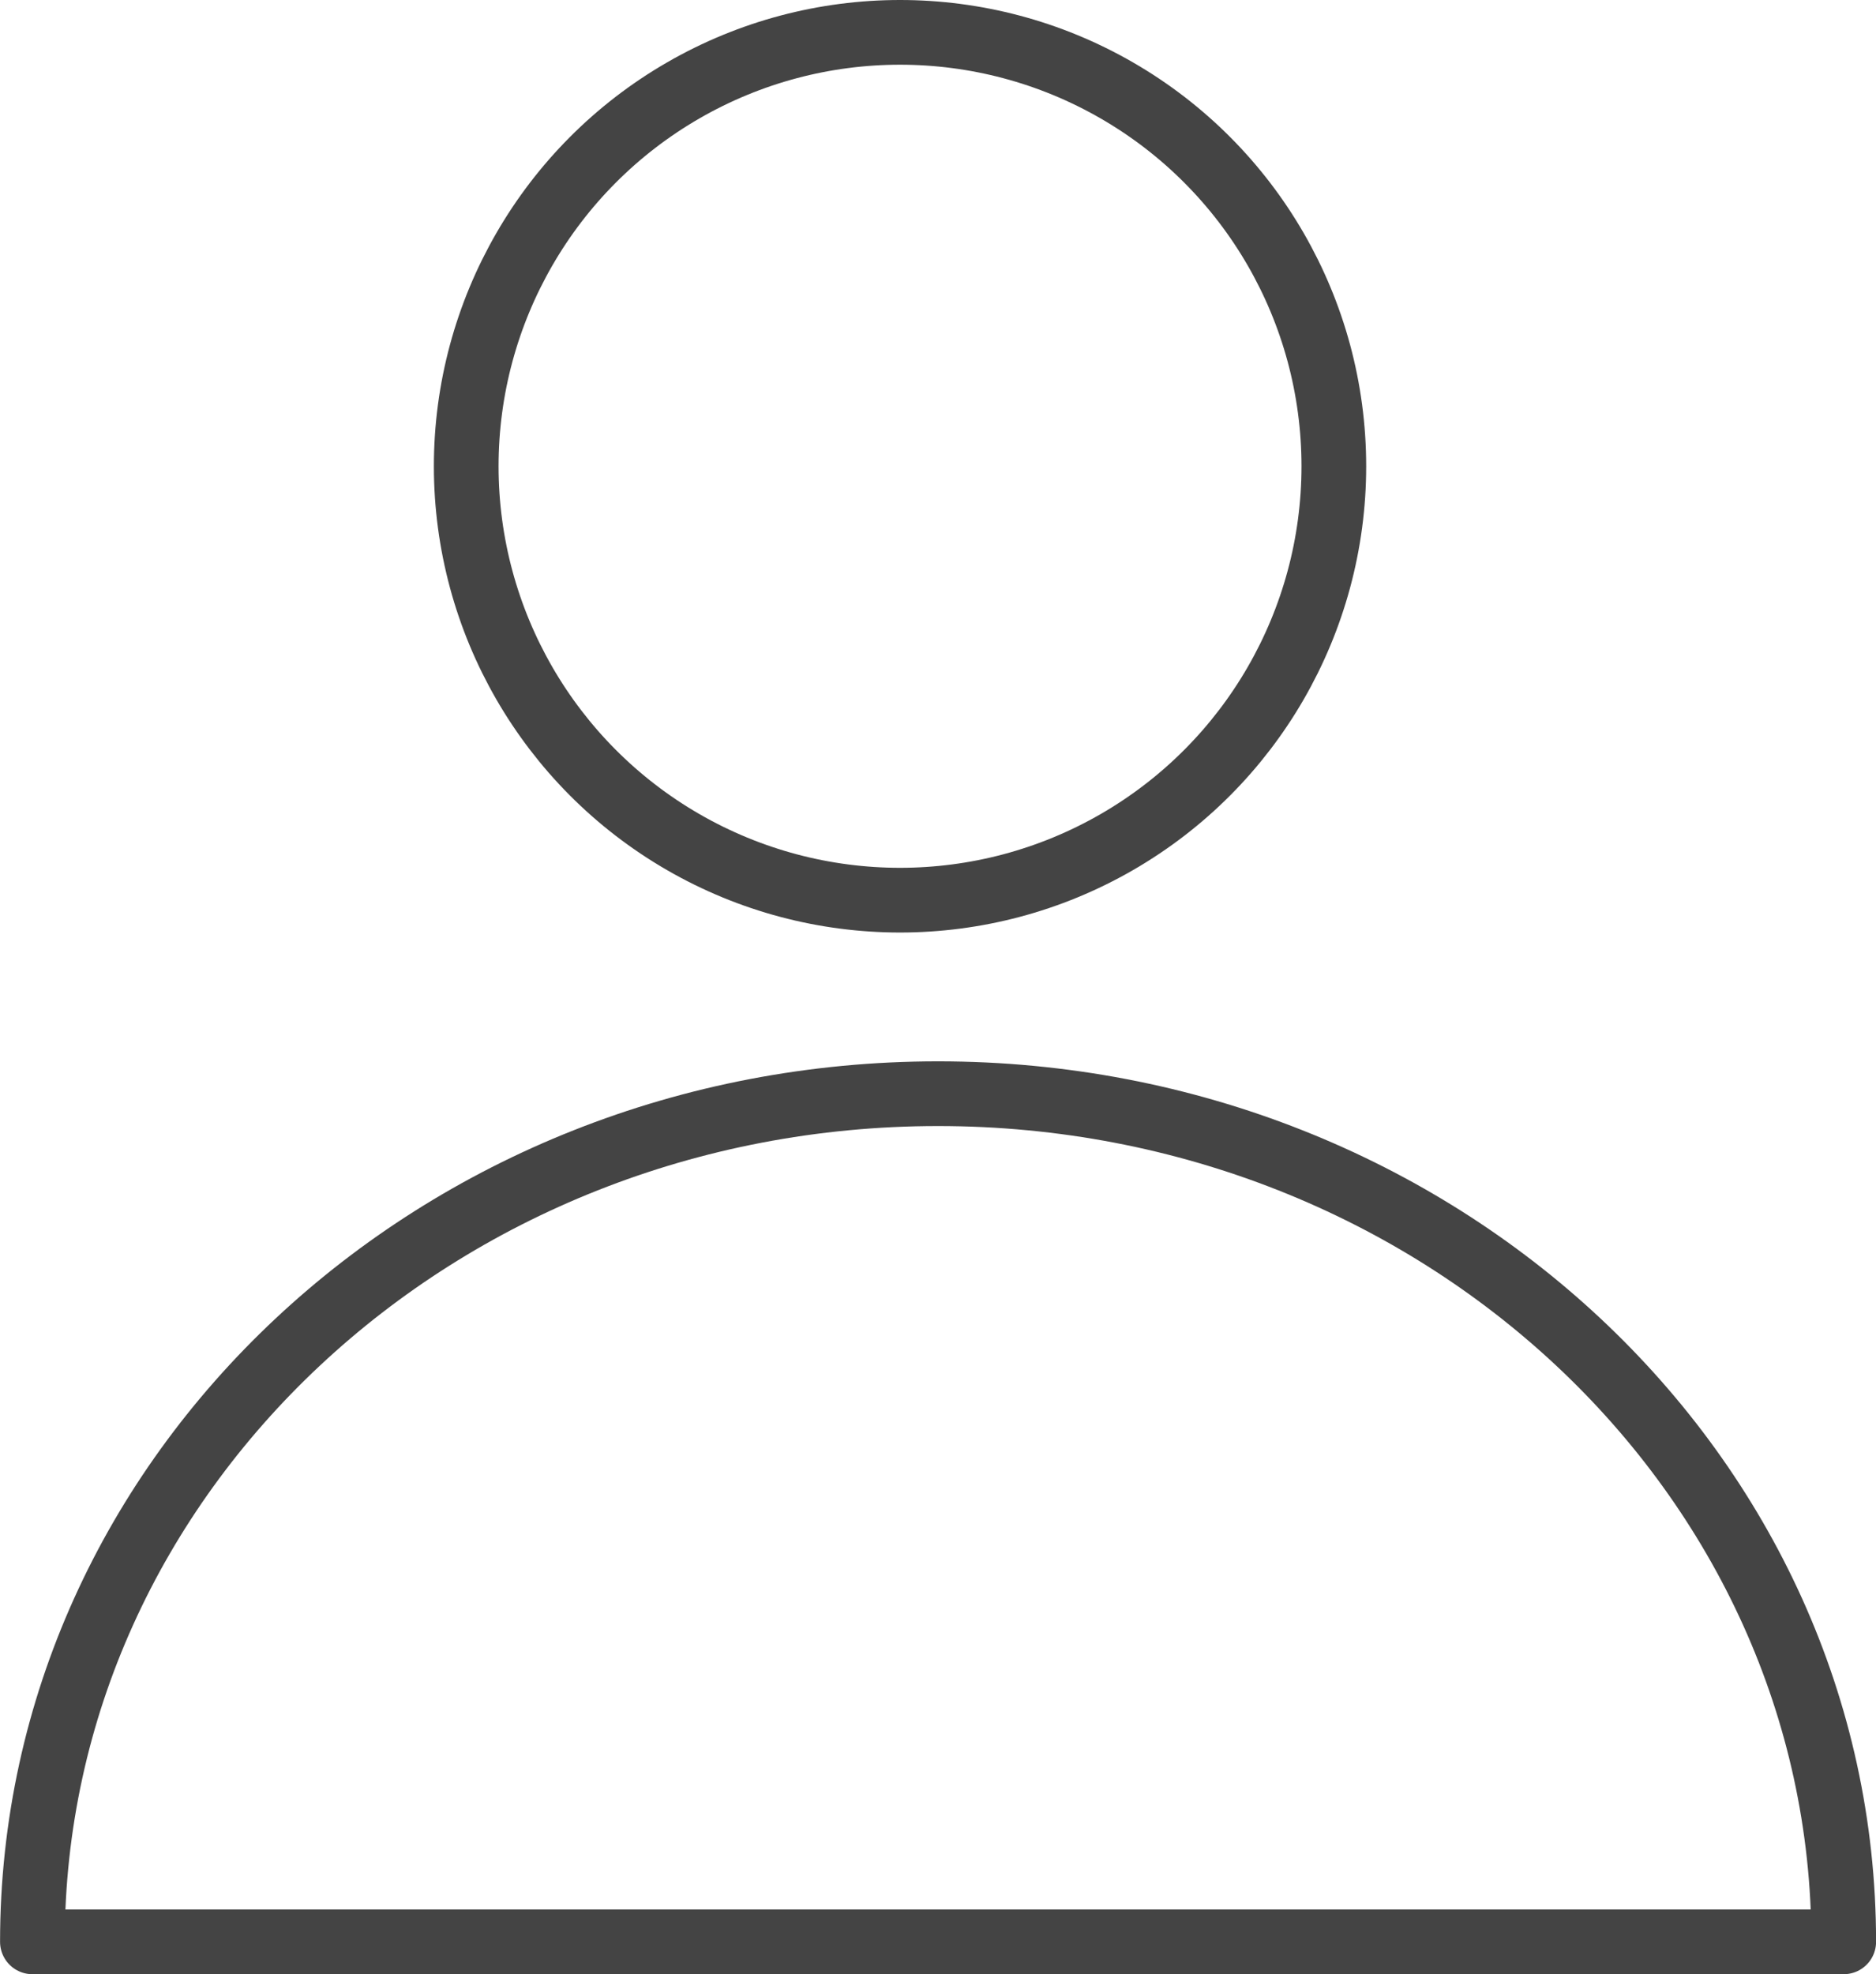
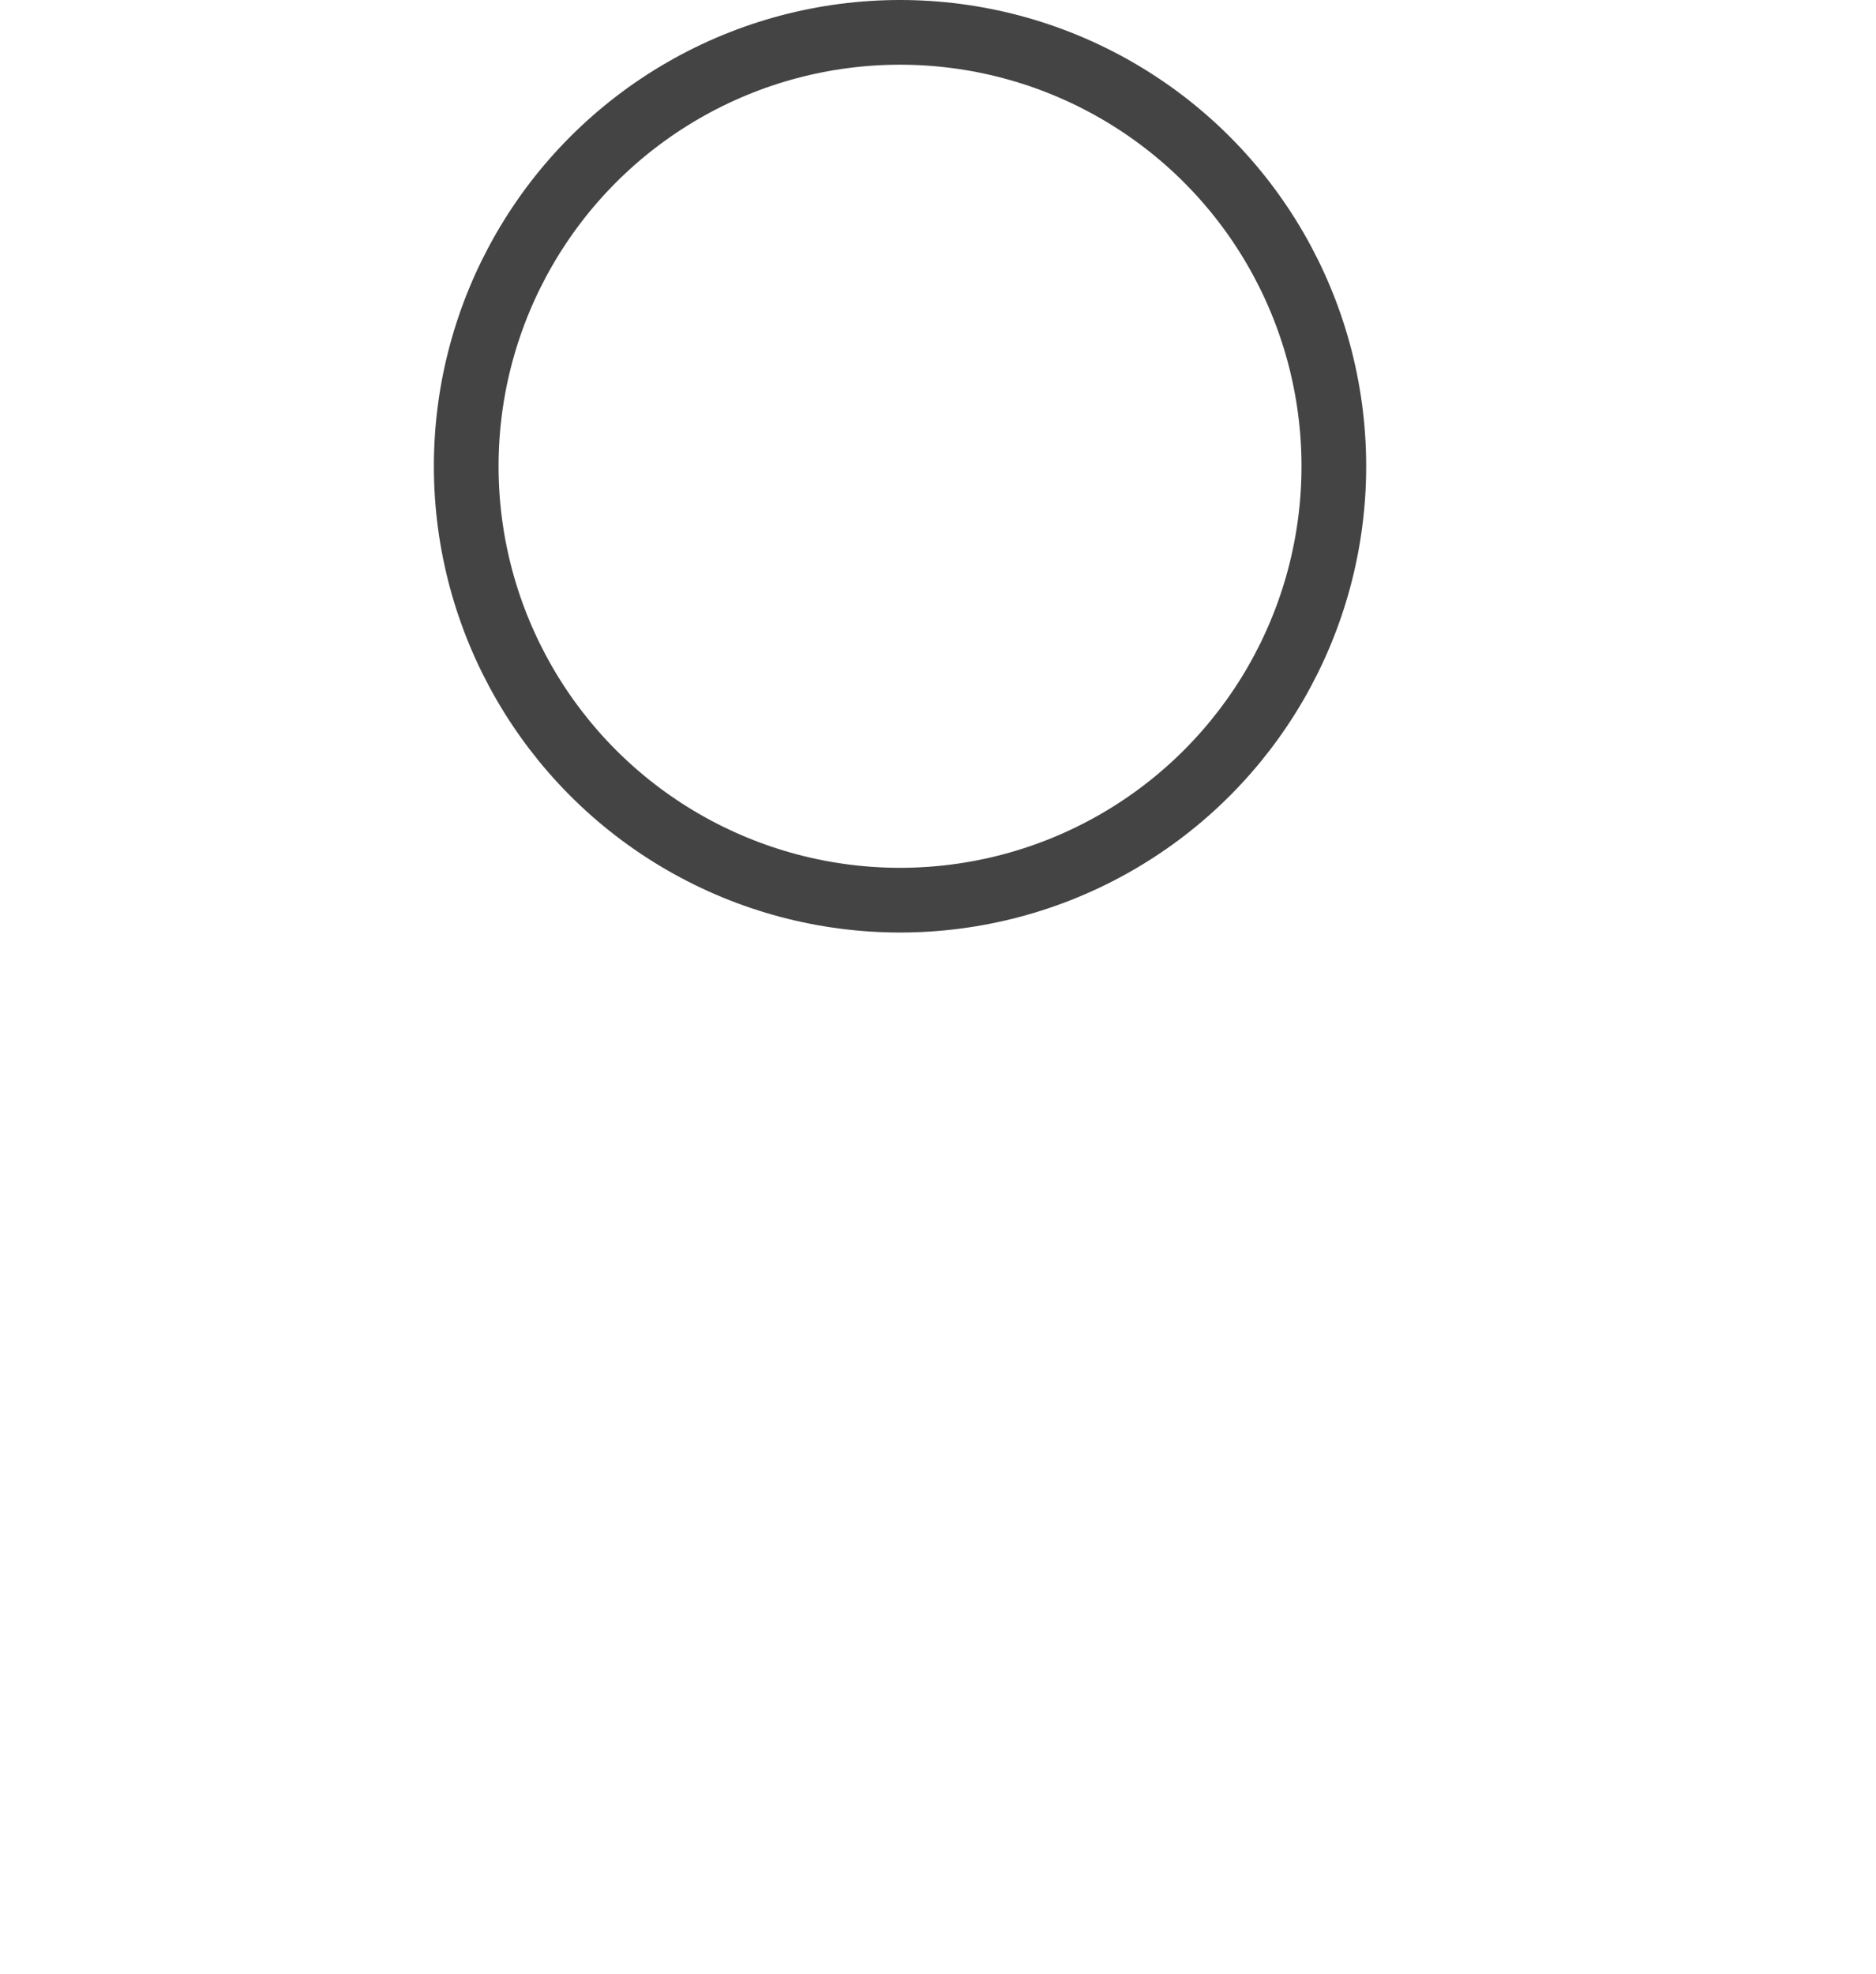
<svg xmlns="http://www.w3.org/2000/svg" width="29" height="30.508" viewBox="0 0 29 30.508">
  <g id="グループ_75" data-name="グループ 75" transform="translate(316.443 -1848.437)">
    <circle id="楕円形_15" data-name="楕円形 15" cx="6.706" cy="6.706" r="6.706" transform="translate(-309.236 1848.937)" fill="none" stroke="#444" stroke-linecap="round" stroke-linejoin="round" stroke-width="1" />
-     <path id="パス_1186" data-name="パス 1186" d="M1812.016,82.7c0-7.24-6.27-13.108-14-13.108s-14,5.868-14,13.108Z" transform="translate(-2099.958 1795.748)" fill="none" stroke="#444" stroke-linecap="round" stroke-linejoin="round" stroke-width="1" />
  </g>
</svg>